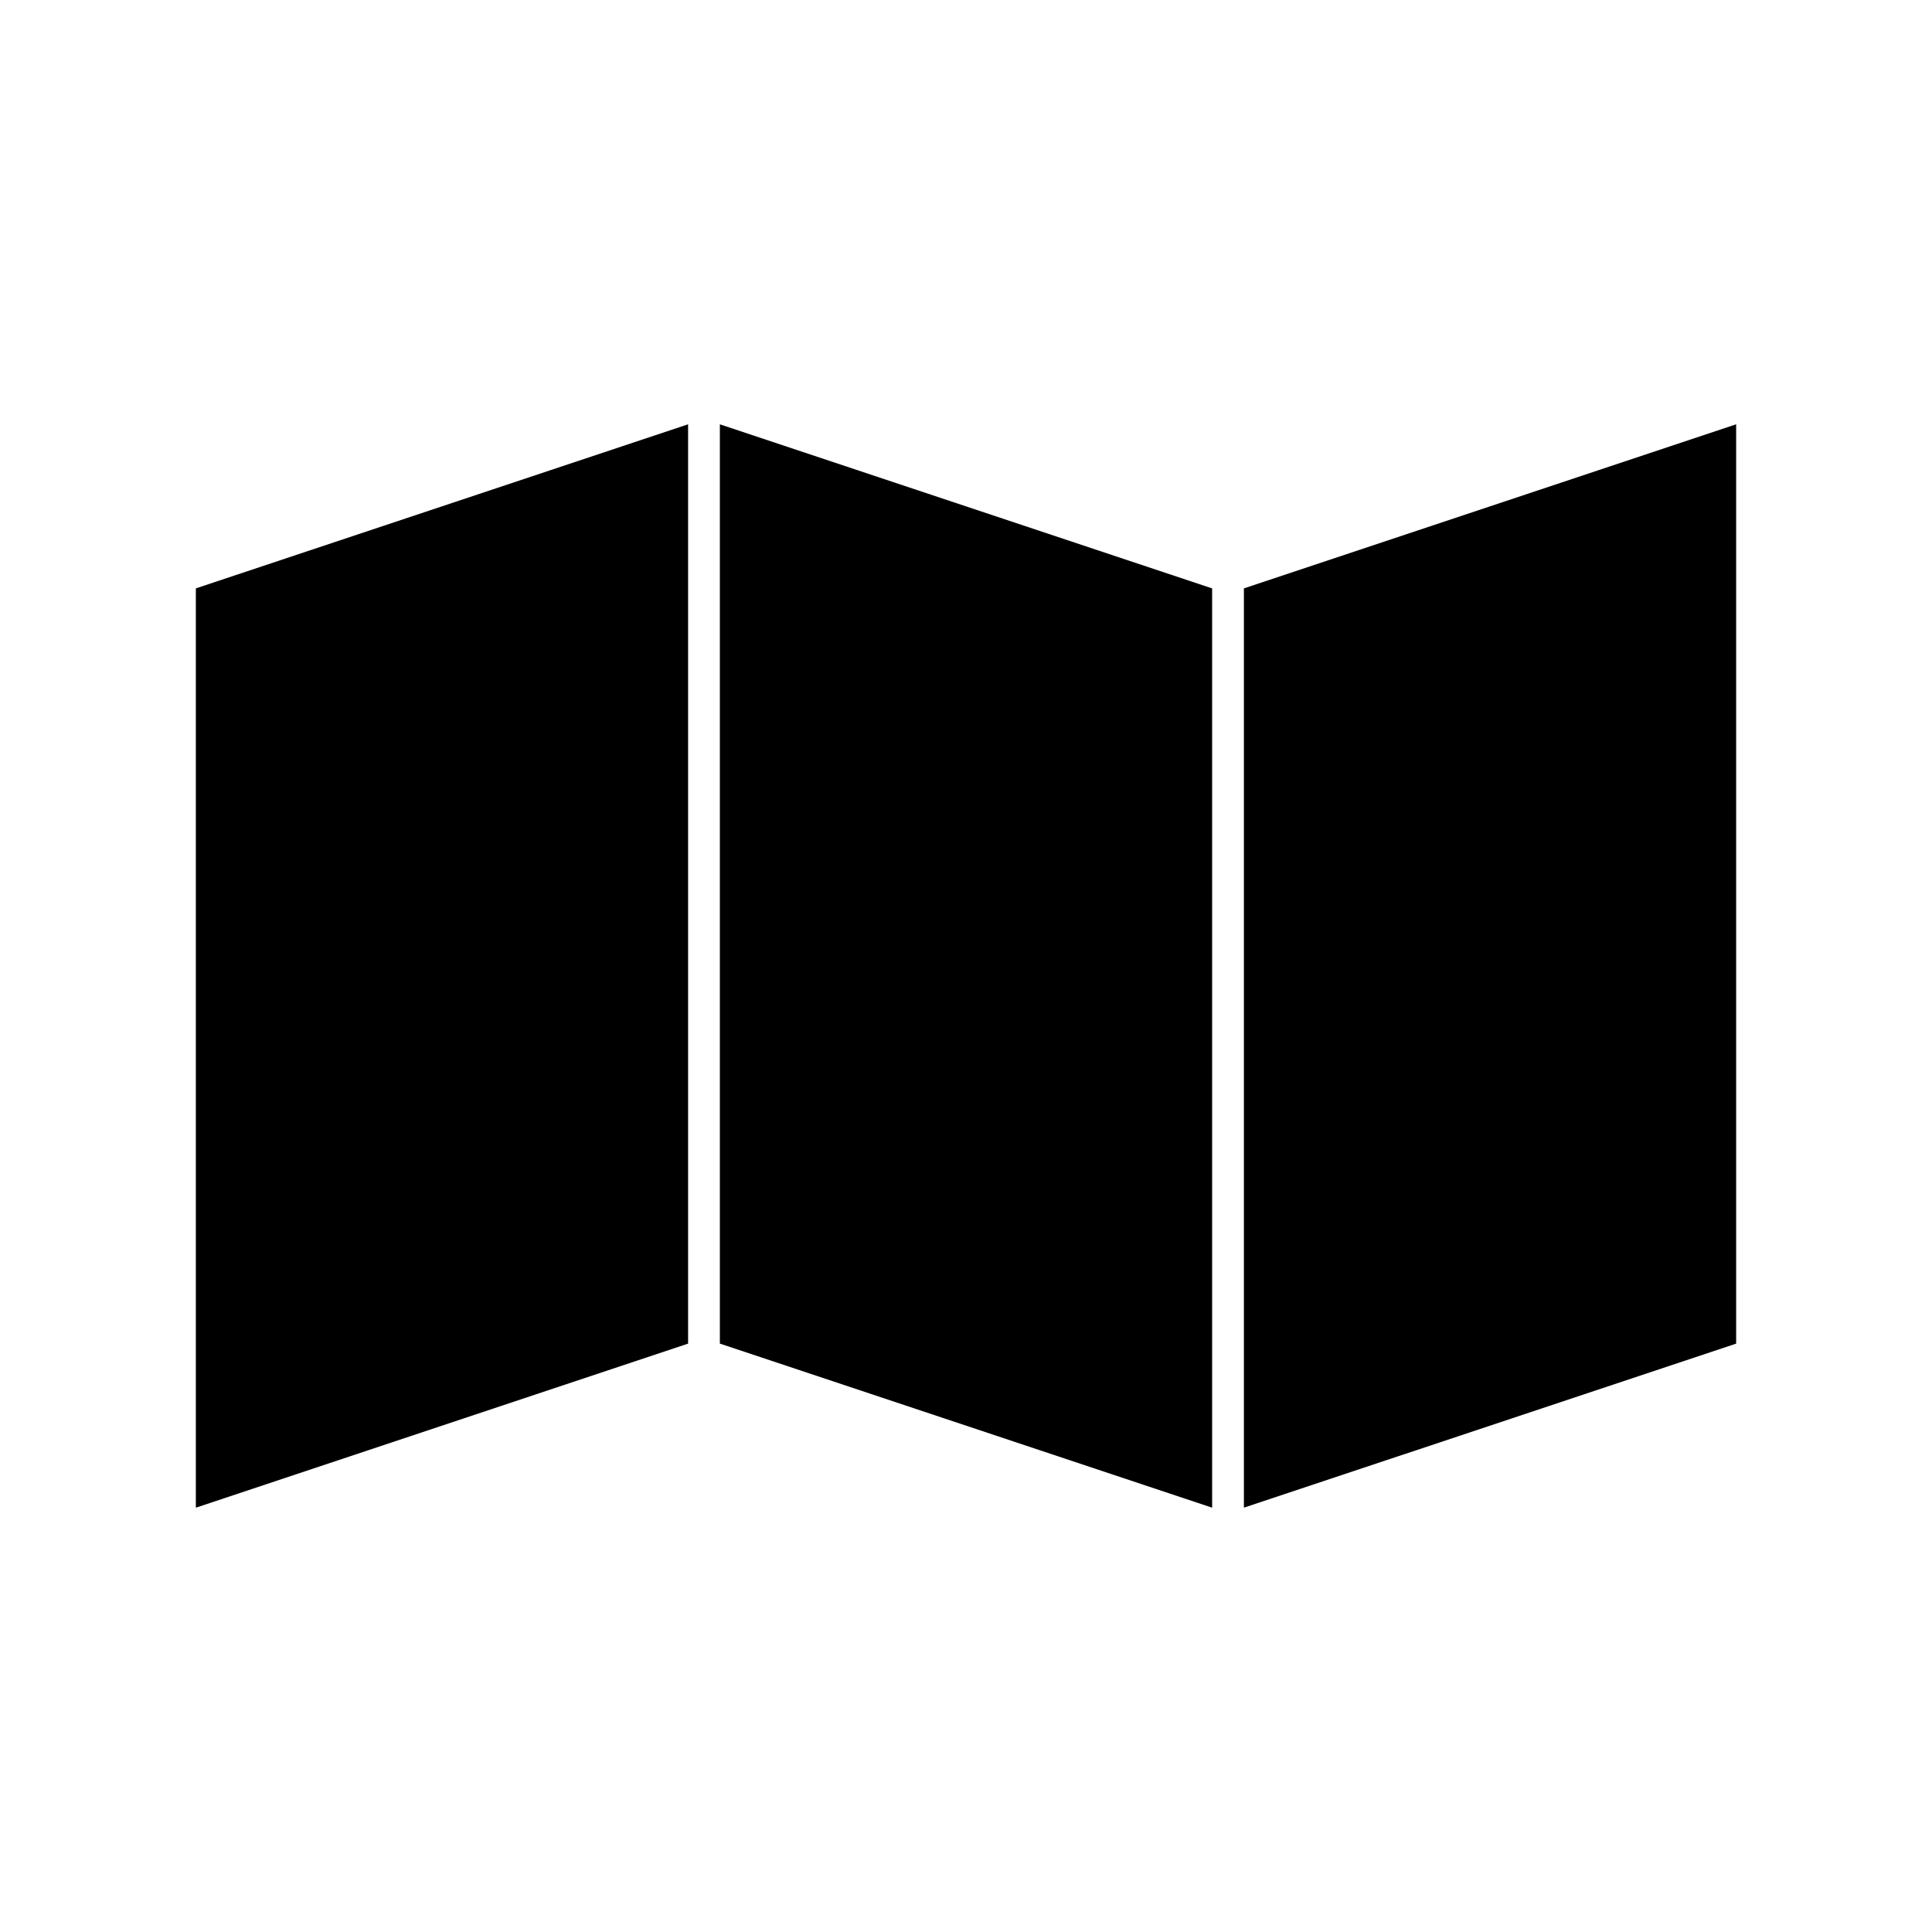
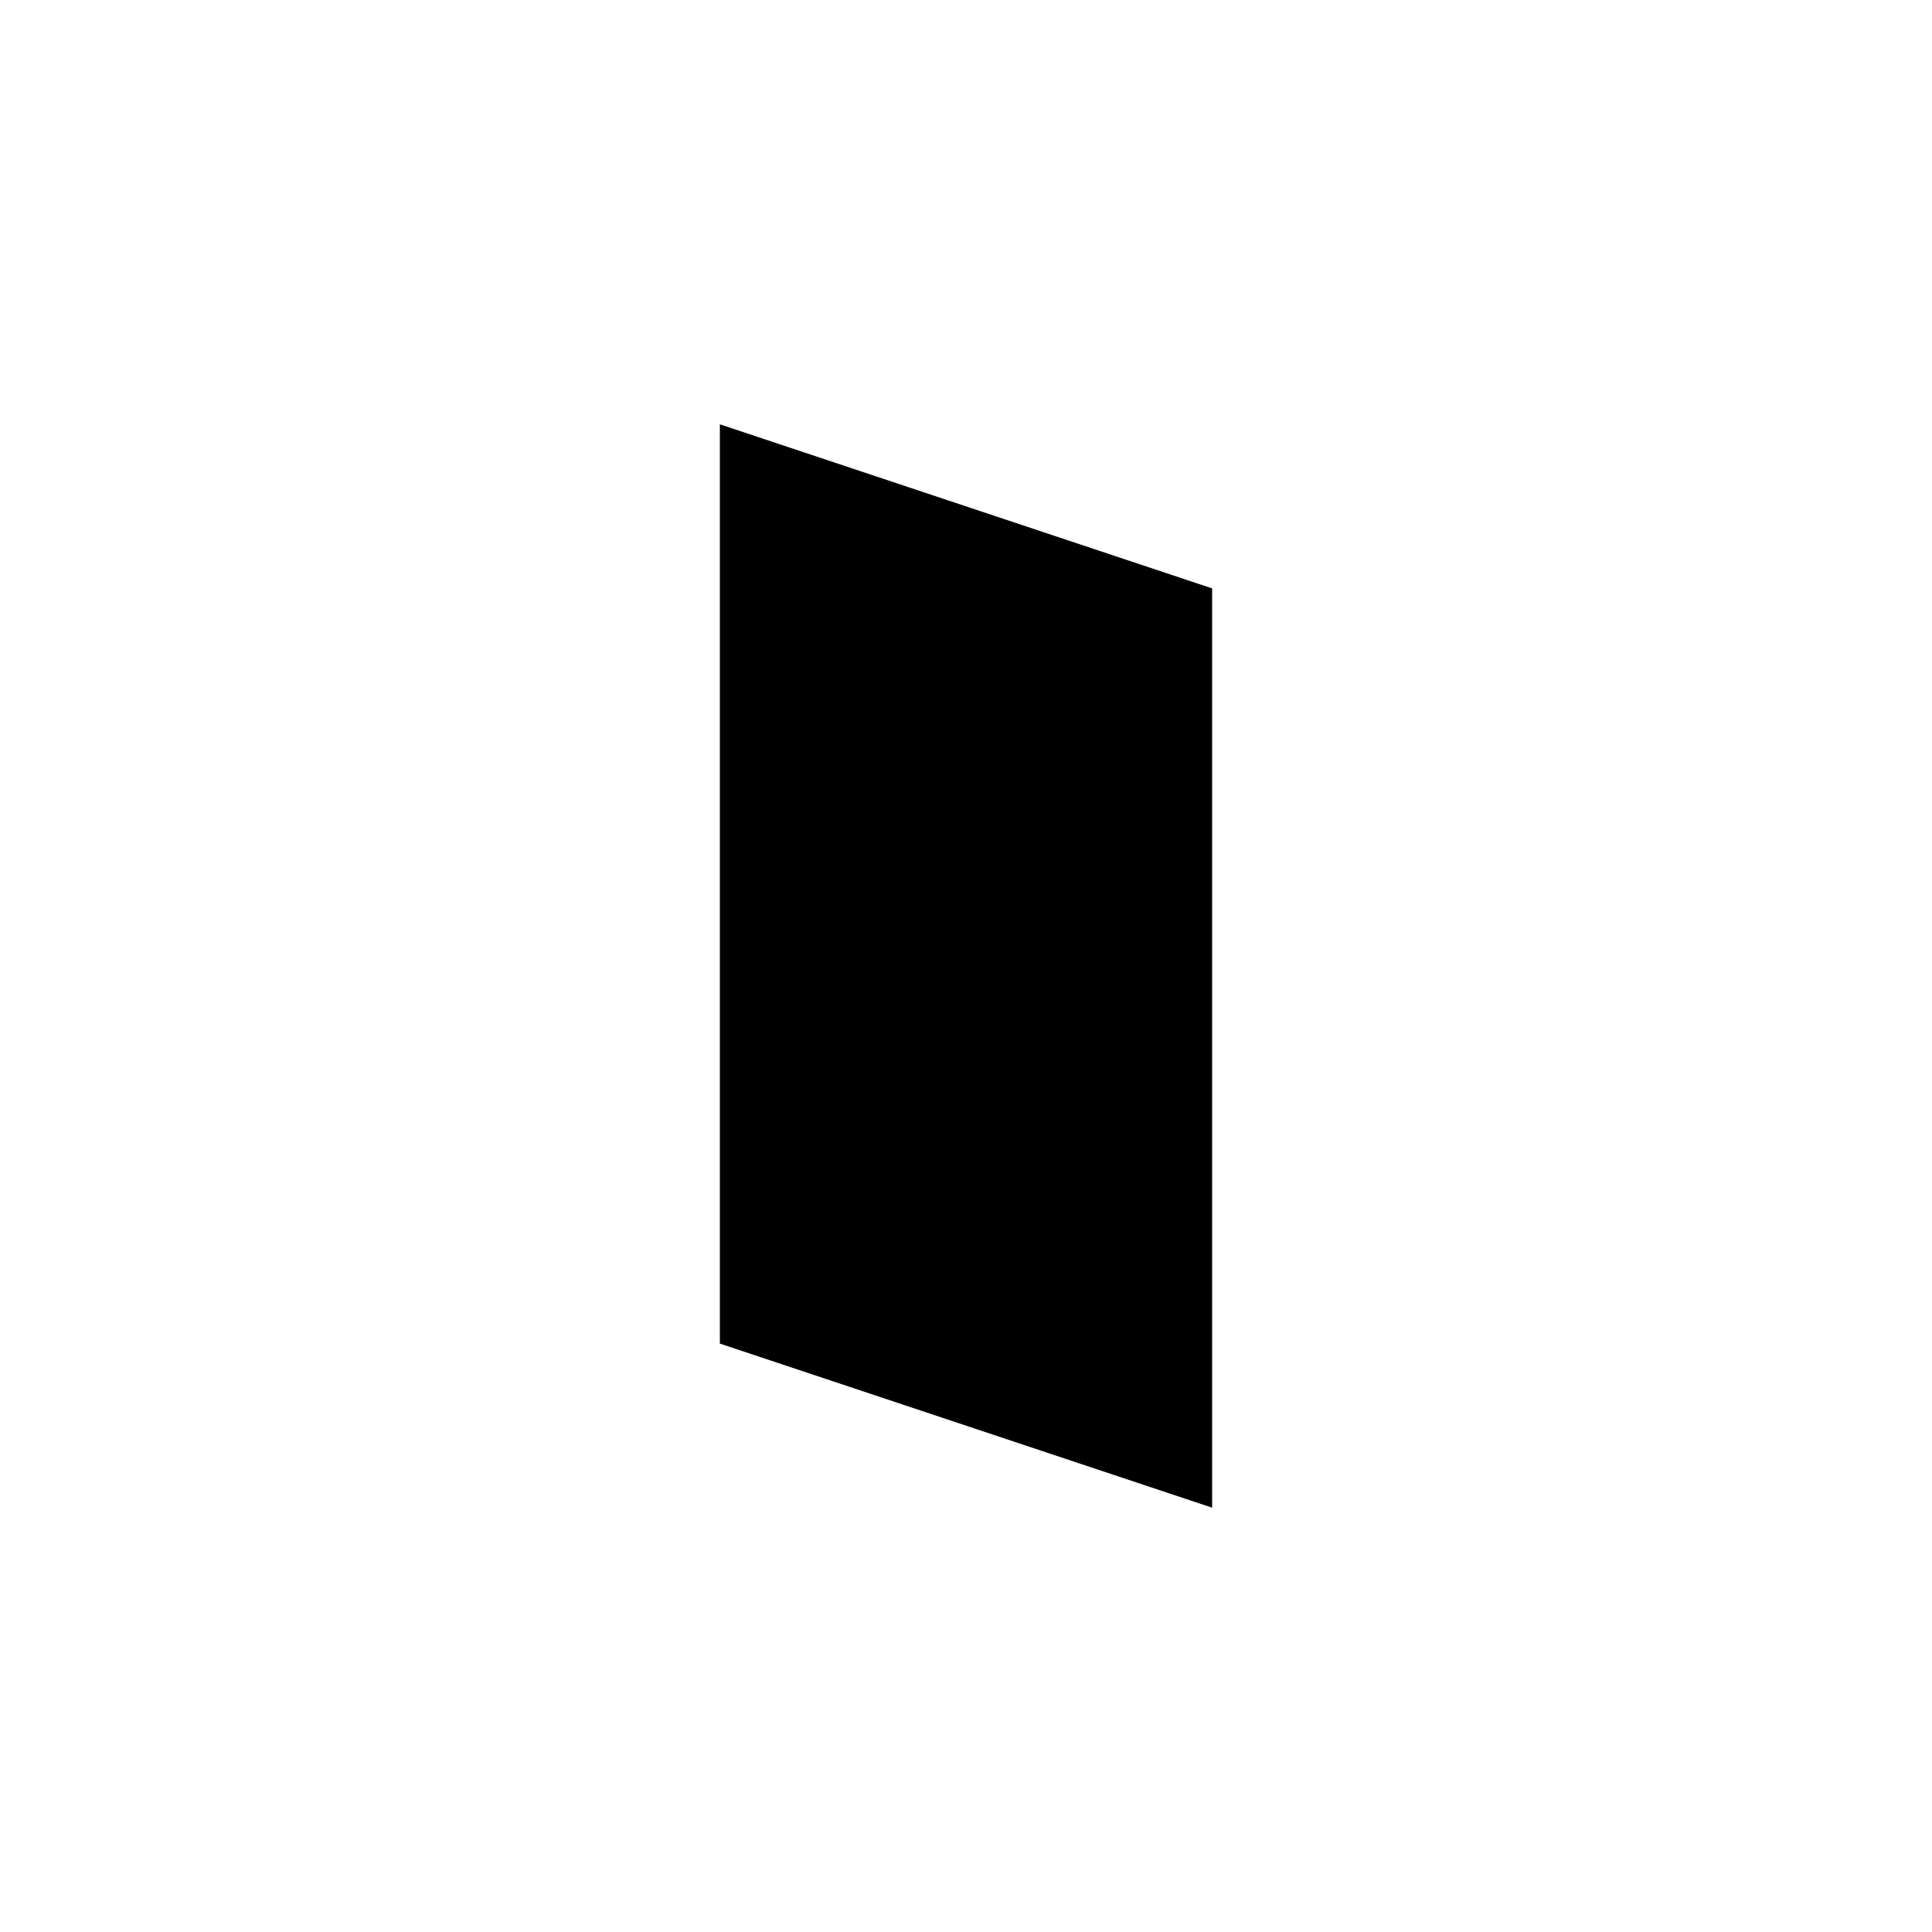
<svg xmlns="http://www.w3.org/2000/svg" version="1.1" id="Layer_1" x="0px" y="0px" width="100px" height="100px" viewBox="0 0 100 100" enable-background="new 0 0 100 100" xml:space="preserve">
-   <polygon points="10.137,30.455 35.616,21.962 35.616,69.545 10.137,78.037 " />
  <polygon points="37.26,21.962 62.74,30.455 62.74,78.037 37.26,69.545 " />
-   <polygon points="89.863,69.545 64.384,78.037 64.384,30.455 89.863,21.962 " />
</svg>